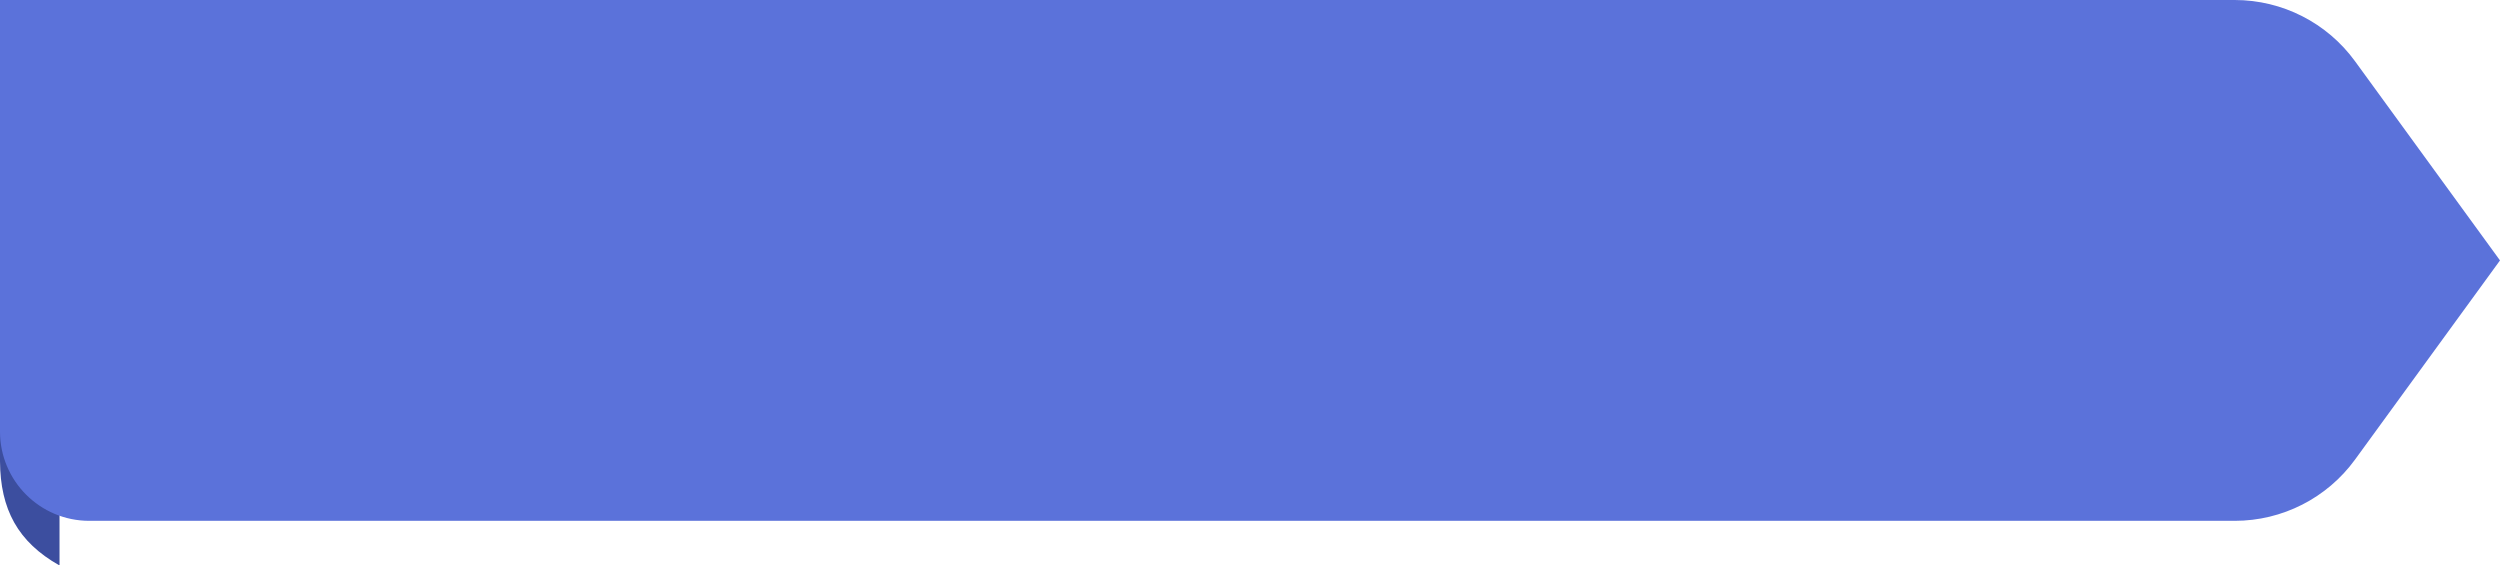
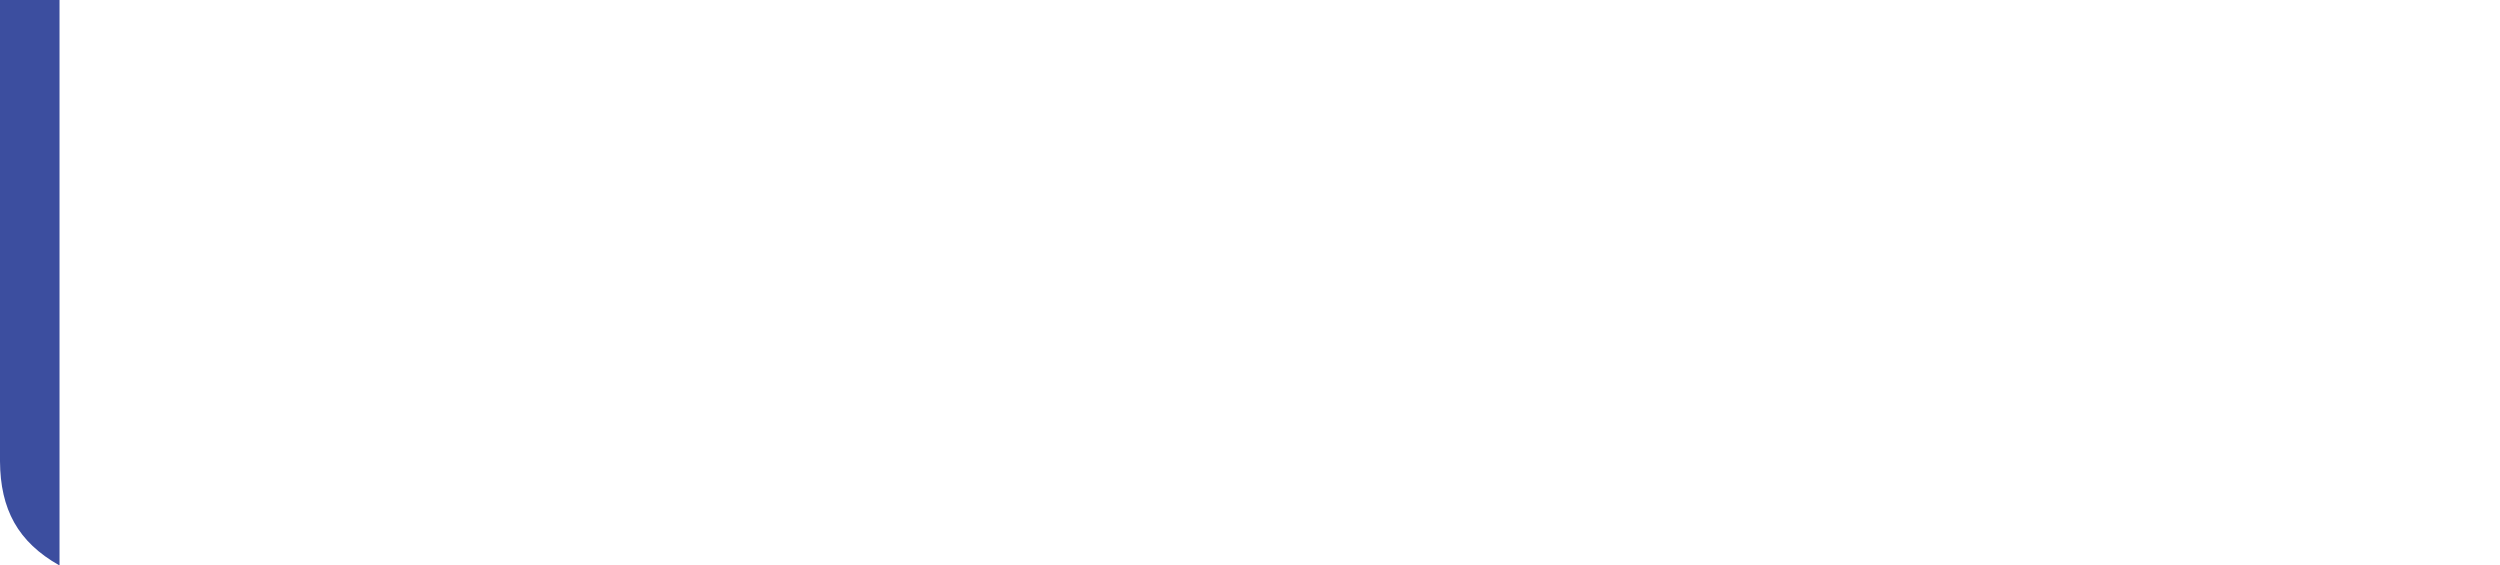
<svg xmlns="http://www.w3.org/2000/svg" width="168" height="38" viewBox="0 0 168 38" fill="none" preserveAspectRatio="none">
  <path d="M4 0H0V31C0.022 34.218 1.194 36.421 4 38V0Z" fill="#3C4E9F" />
-   <path d="M158.257 4.115C156.376 1.53 153.37 0 150.172 0H0V29C0 32.314 2.686 35 6 35H150.172C153.37 35 156.376 33.471 158.257 30.885L168 17.5L158.257 4.115Z" fill="#5B72DA" />
</svg>